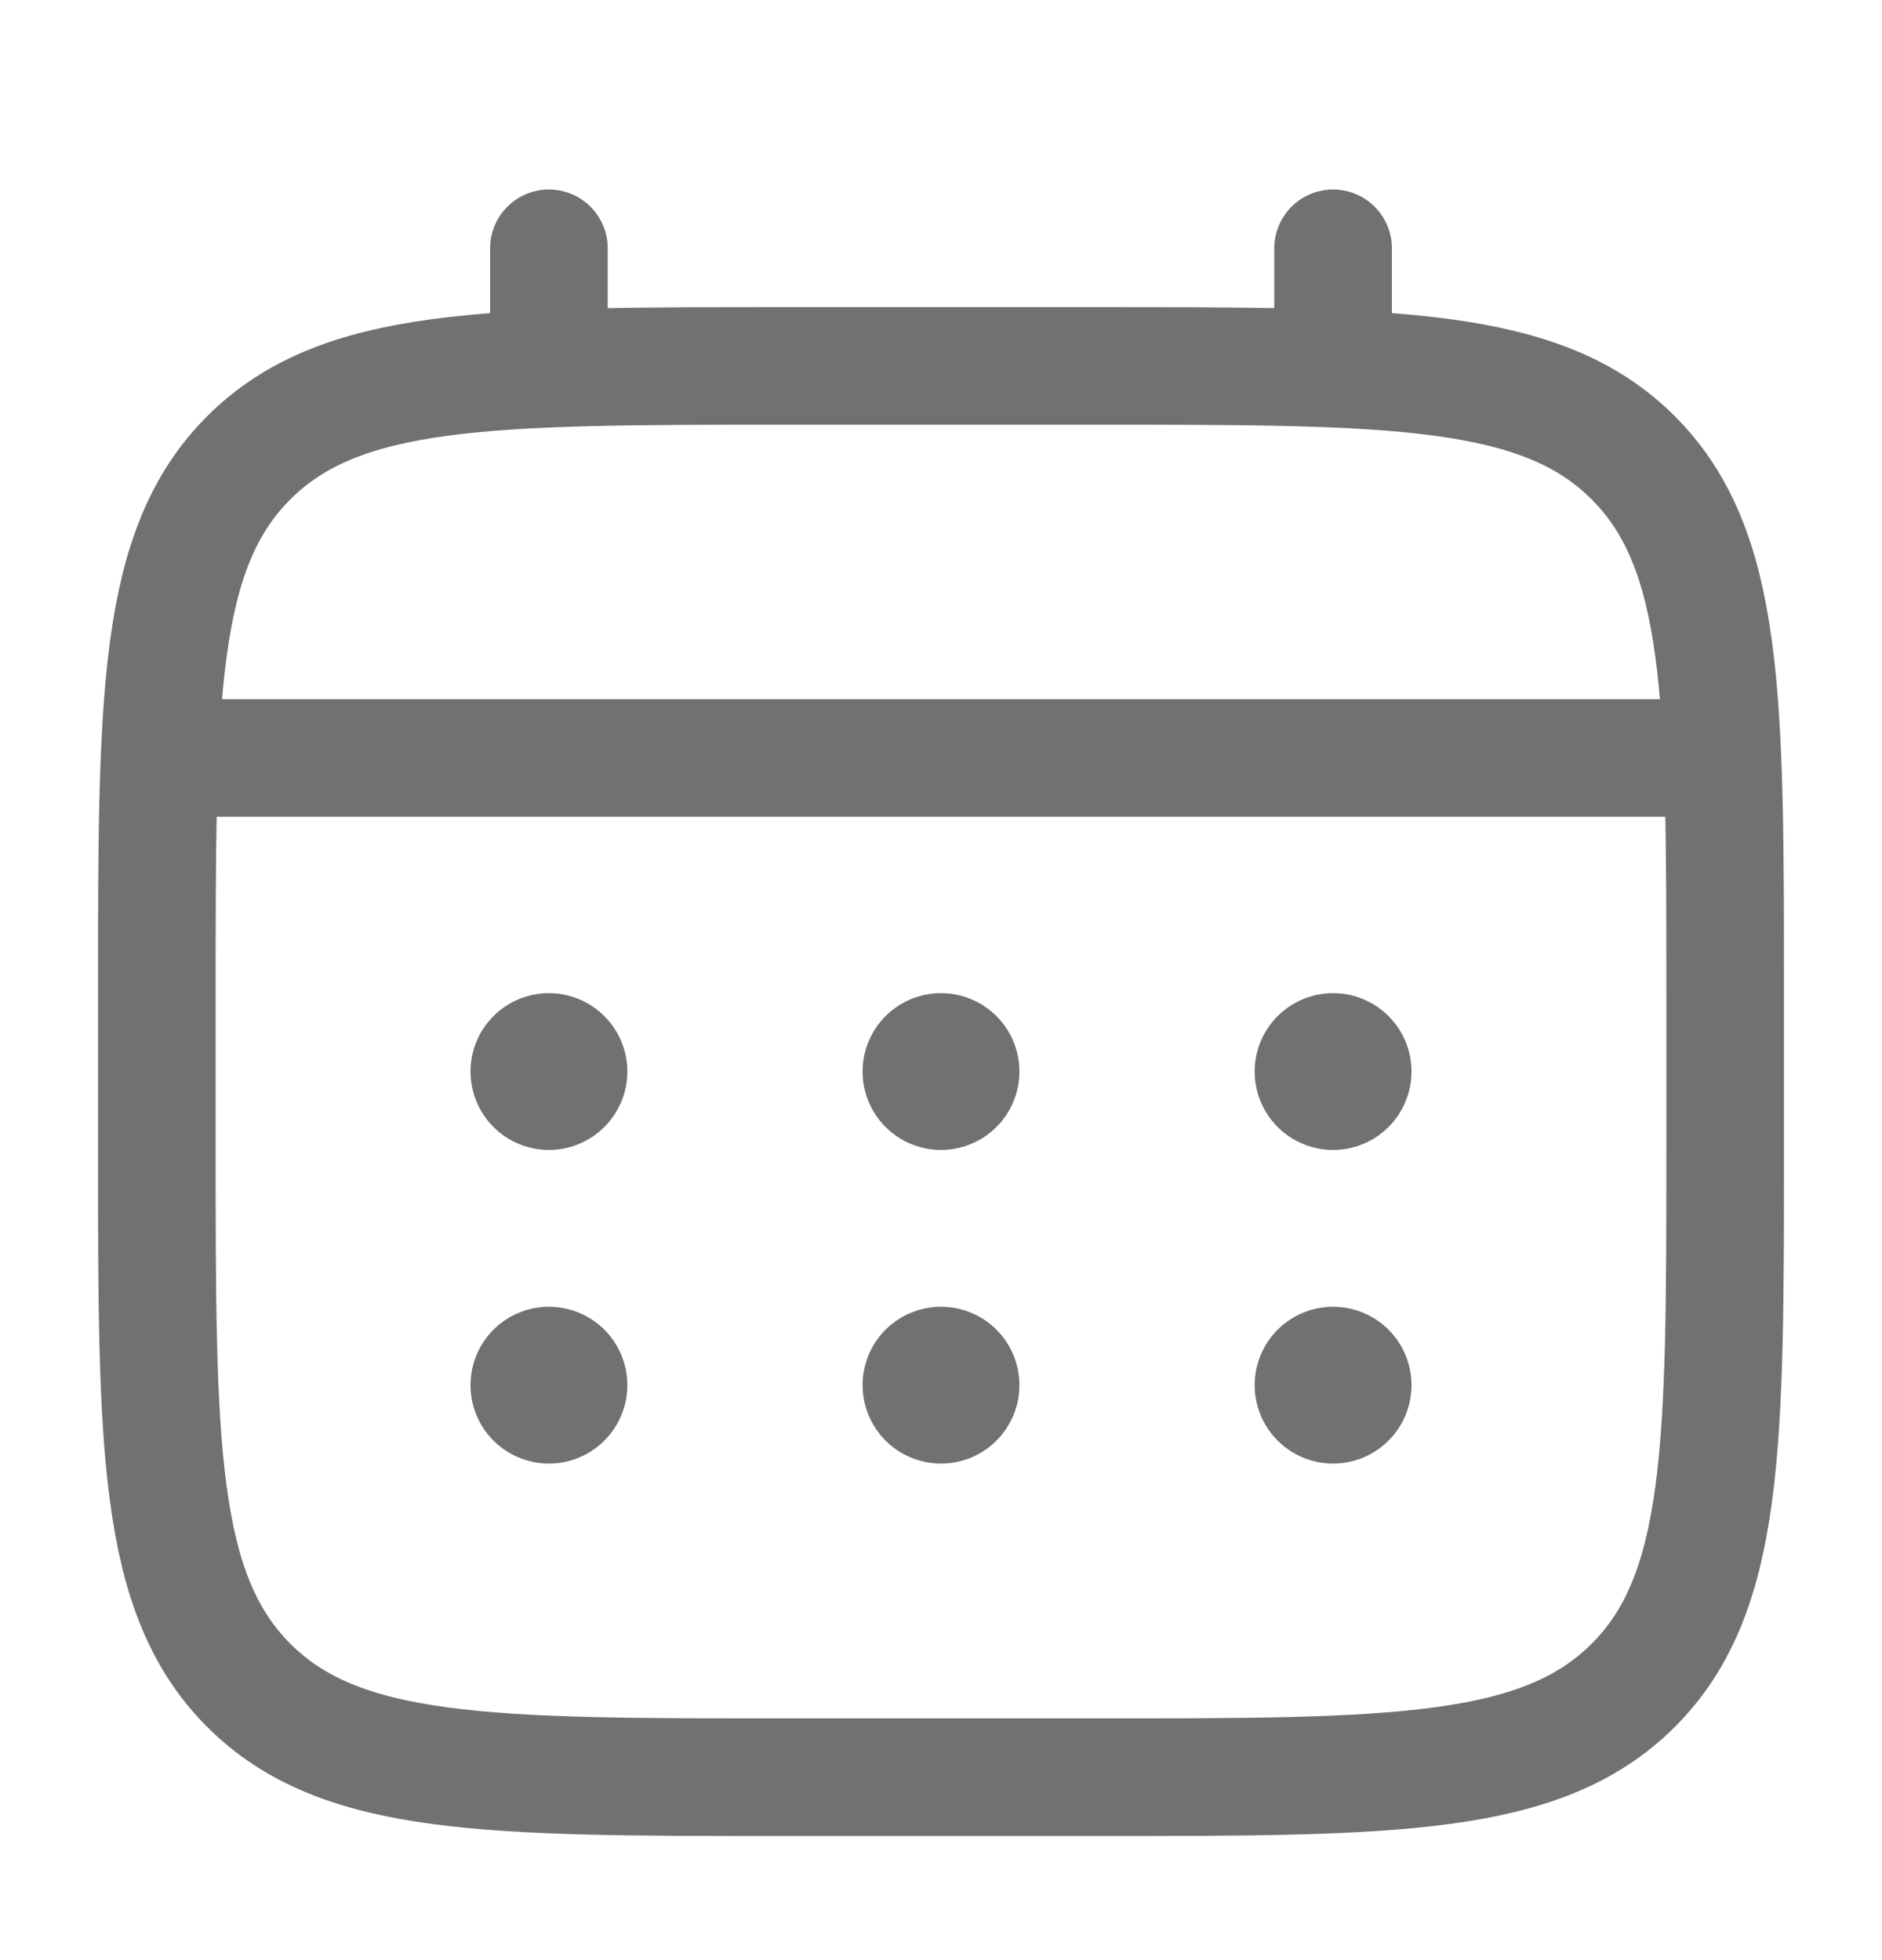
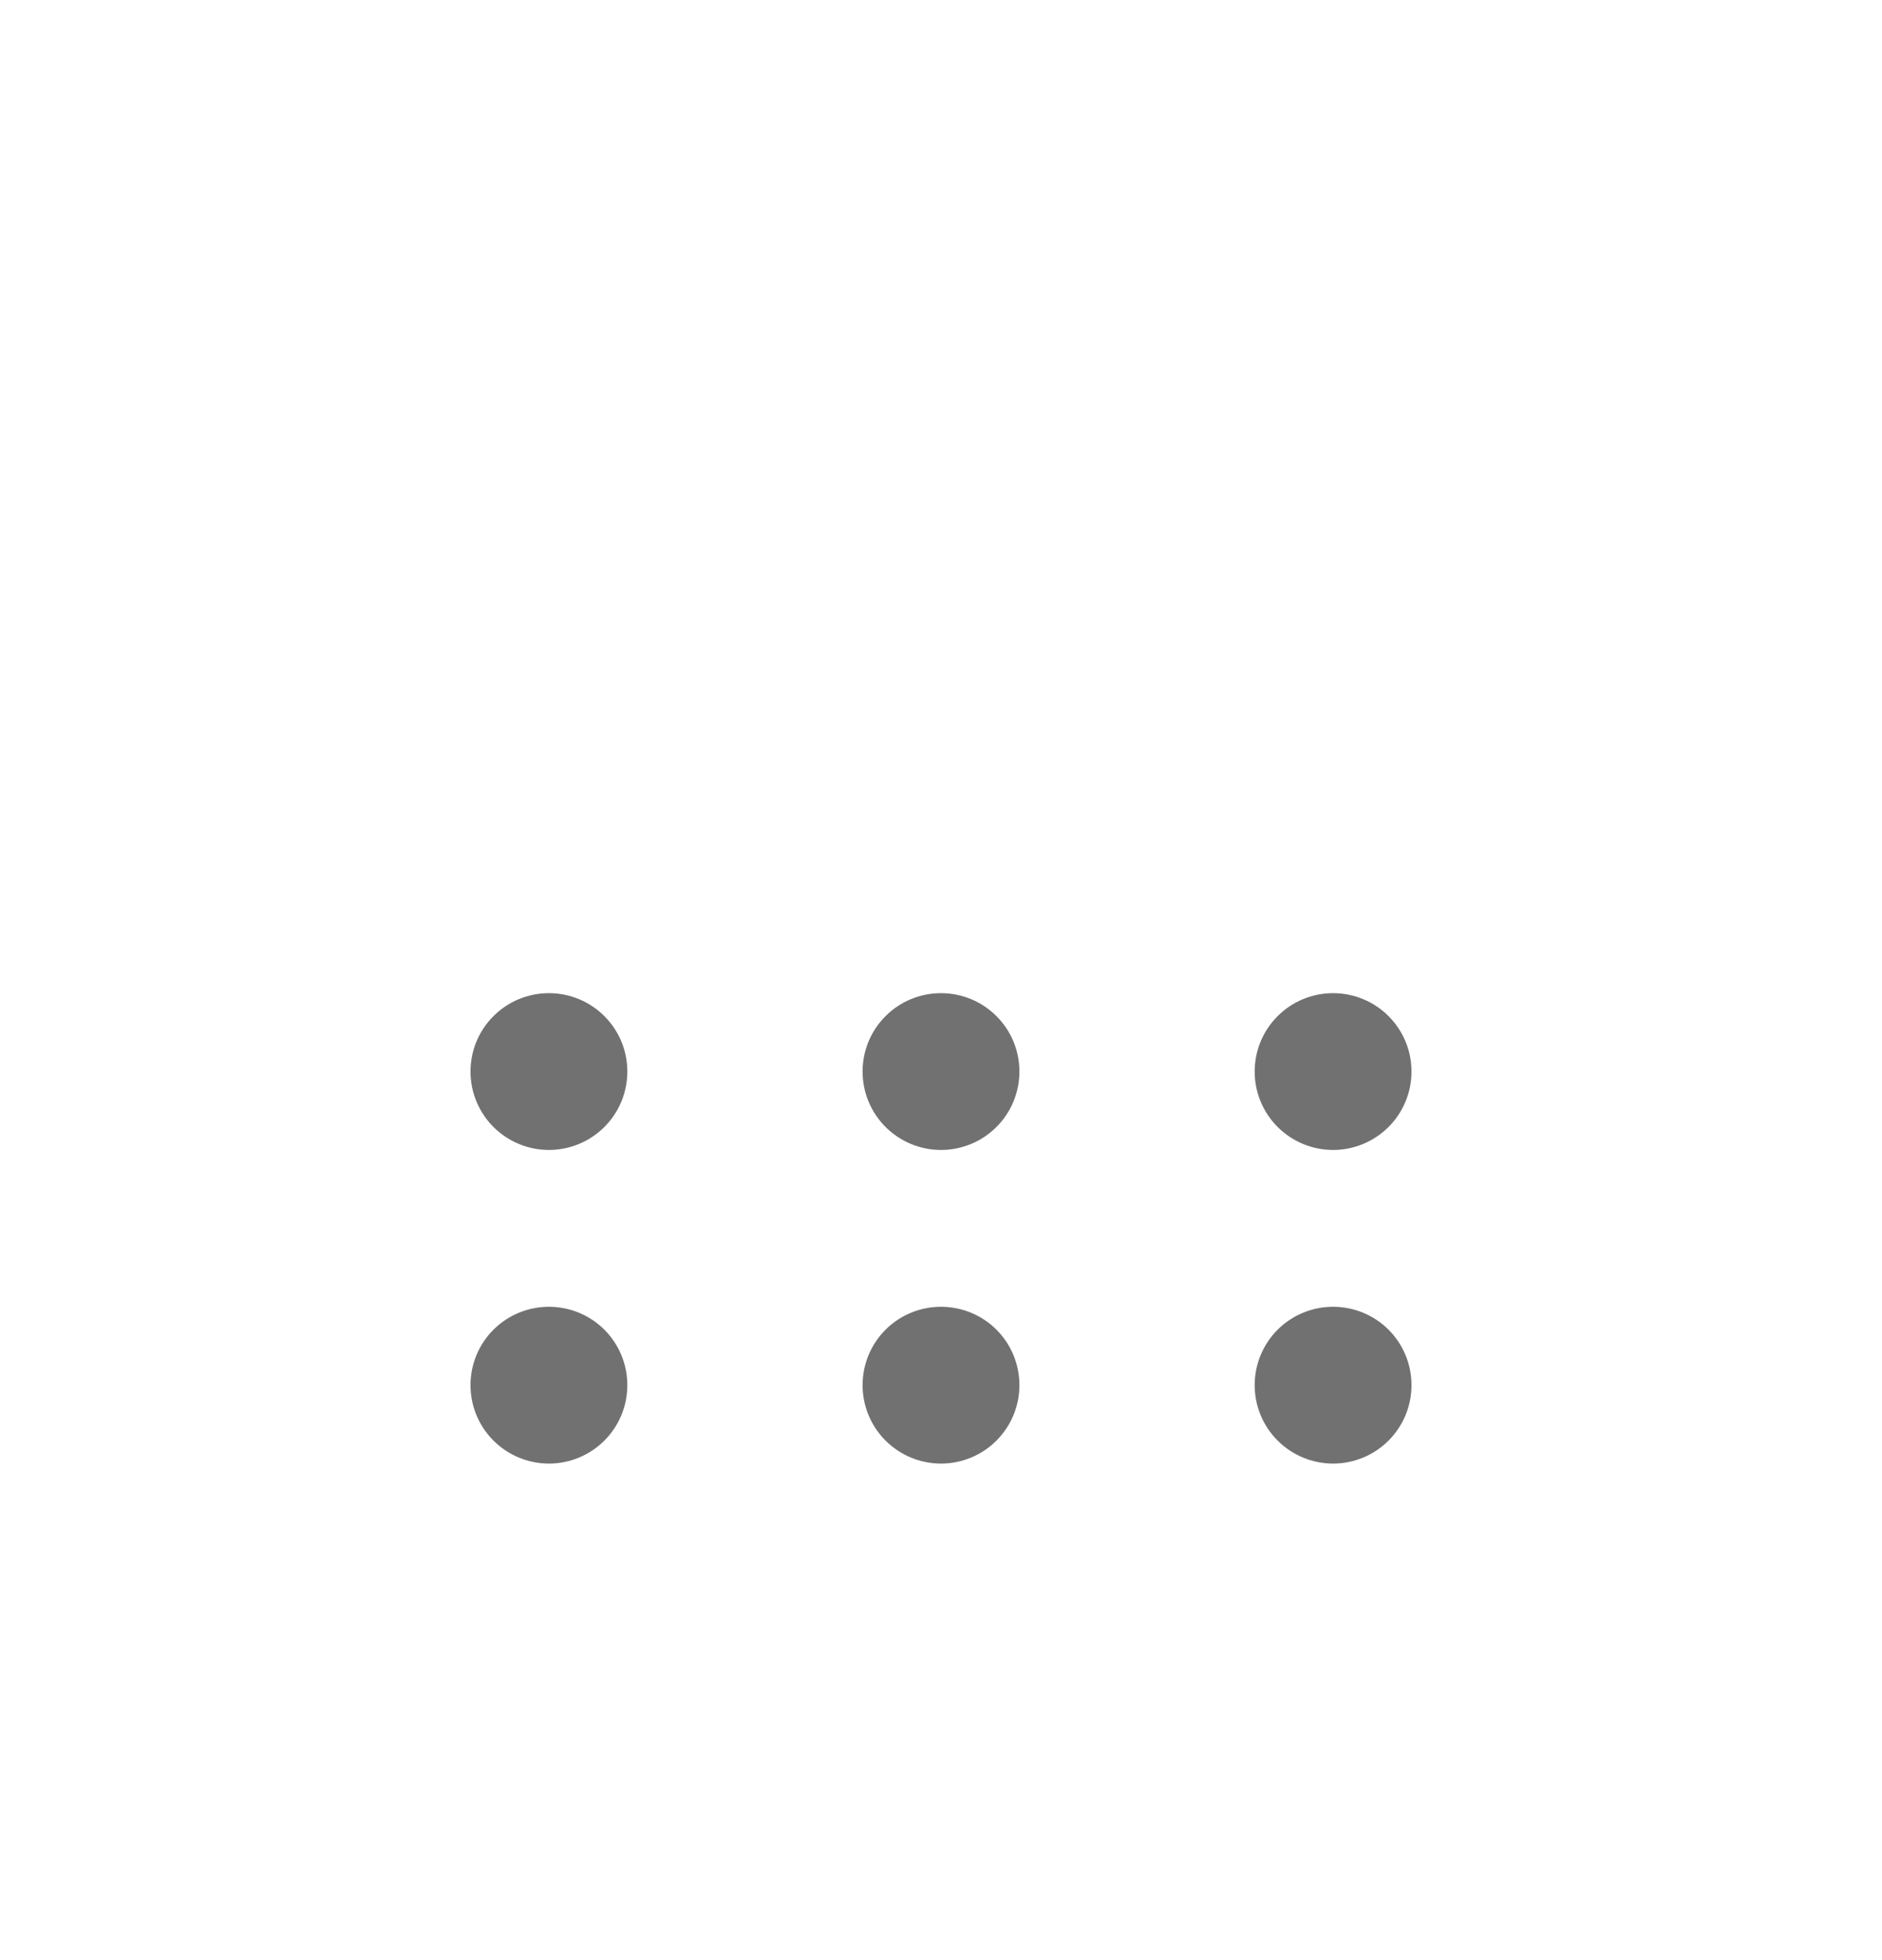
<svg xmlns="http://www.w3.org/2000/svg" width="24" height="25" viewBox="0 0 24 25" fill="none">
-   <path d="M2 12.667C2 8.896 2 7.01 3.172 5.839C4.344 4.668 6.229 4.667 10 4.667H14C17.771 4.667 19.657 4.667 20.828 5.839C21.999 7.011 22 8.896 22 12.667V14.667C22 18.438 22 20.324 20.828 21.495C19.656 22.666 17.771 22.667 14 22.667H10C6.229 22.667 4.343 22.667 3.172 21.495C2.001 20.323 2 18.438 2 14.667V12.667Z" stroke="#717171" stroke-width="1.5" />
-   <path d="M7 4.667V3.167M17 4.667V3.167M2.5 9.667H21.5" stroke="#717171" stroke-width="1.5" stroke-linecap="round" />
  <path d="M18 17.667C18 17.932 17.895 18.186 17.707 18.374C17.52 18.561 17.265 18.667 17 18.667C16.735 18.667 16.48 18.561 16.293 18.374C16.105 18.186 16 17.932 16 17.667C16 17.401 16.105 17.147 16.293 16.959C16.48 16.772 16.735 16.667 17 16.667C17.265 16.667 17.52 16.772 17.707 16.959C17.895 17.147 18 17.401 18 17.667ZM18 13.667C18 13.932 17.895 14.186 17.707 14.374C17.52 14.561 17.265 14.667 17 14.667C16.735 14.667 16.48 14.561 16.293 14.374C16.105 14.186 16 13.932 16 13.667C16 13.401 16.105 13.147 16.293 12.96C16.48 12.772 16.735 12.667 17 12.667C17.265 12.667 17.52 12.772 17.707 12.96C17.895 13.147 18 13.401 18 13.667ZM13 17.667C13 17.932 12.895 18.186 12.707 18.374C12.52 18.561 12.265 18.667 12 18.667C11.735 18.667 11.48 18.561 11.293 18.374C11.105 18.186 11 17.932 11 17.667C11 17.401 11.105 17.147 11.293 16.959C11.48 16.772 11.735 16.667 12 16.667C12.265 16.667 12.52 16.772 12.707 16.959C12.895 17.147 13 17.401 13 17.667ZM13 13.667C13 13.932 12.895 14.186 12.707 14.374C12.52 14.561 12.265 14.667 12 14.667C11.735 14.667 11.48 14.561 11.293 14.374C11.105 14.186 11 13.932 11 13.667C11 13.401 11.105 13.147 11.293 12.96C11.48 12.772 11.735 12.667 12 12.667C12.265 12.667 12.52 12.772 12.707 12.96C12.895 13.147 13 13.401 13 13.667ZM8 17.667C8 17.932 7.895 18.186 7.707 18.374C7.52 18.561 7.265 18.667 7 18.667C6.735 18.667 6.48 18.561 6.293 18.374C6.105 18.186 6 17.932 6 17.667C6 17.401 6.105 17.147 6.293 16.959C6.48 16.772 6.735 16.667 7 16.667C7.265 16.667 7.52 16.772 7.707 16.959C7.895 17.147 8 17.401 8 17.667ZM8 13.667C8 13.932 7.895 14.186 7.707 14.374C7.52 14.561 7.265 14.667 7 14.667C6.735 14.667 6.48 14.561 6.293 14.374C6.105 14.186 6 13.932 6 13.667C6 13.401 6.105 13.147 6.293 12.96C6.48 12.772 6.735 12.667 7 12.667C7.265 12.667 7.52 12.772 7.707 12.96C7.895 13.147 8 13.401 8 13.667Z" fill="#717171" />
</svg>